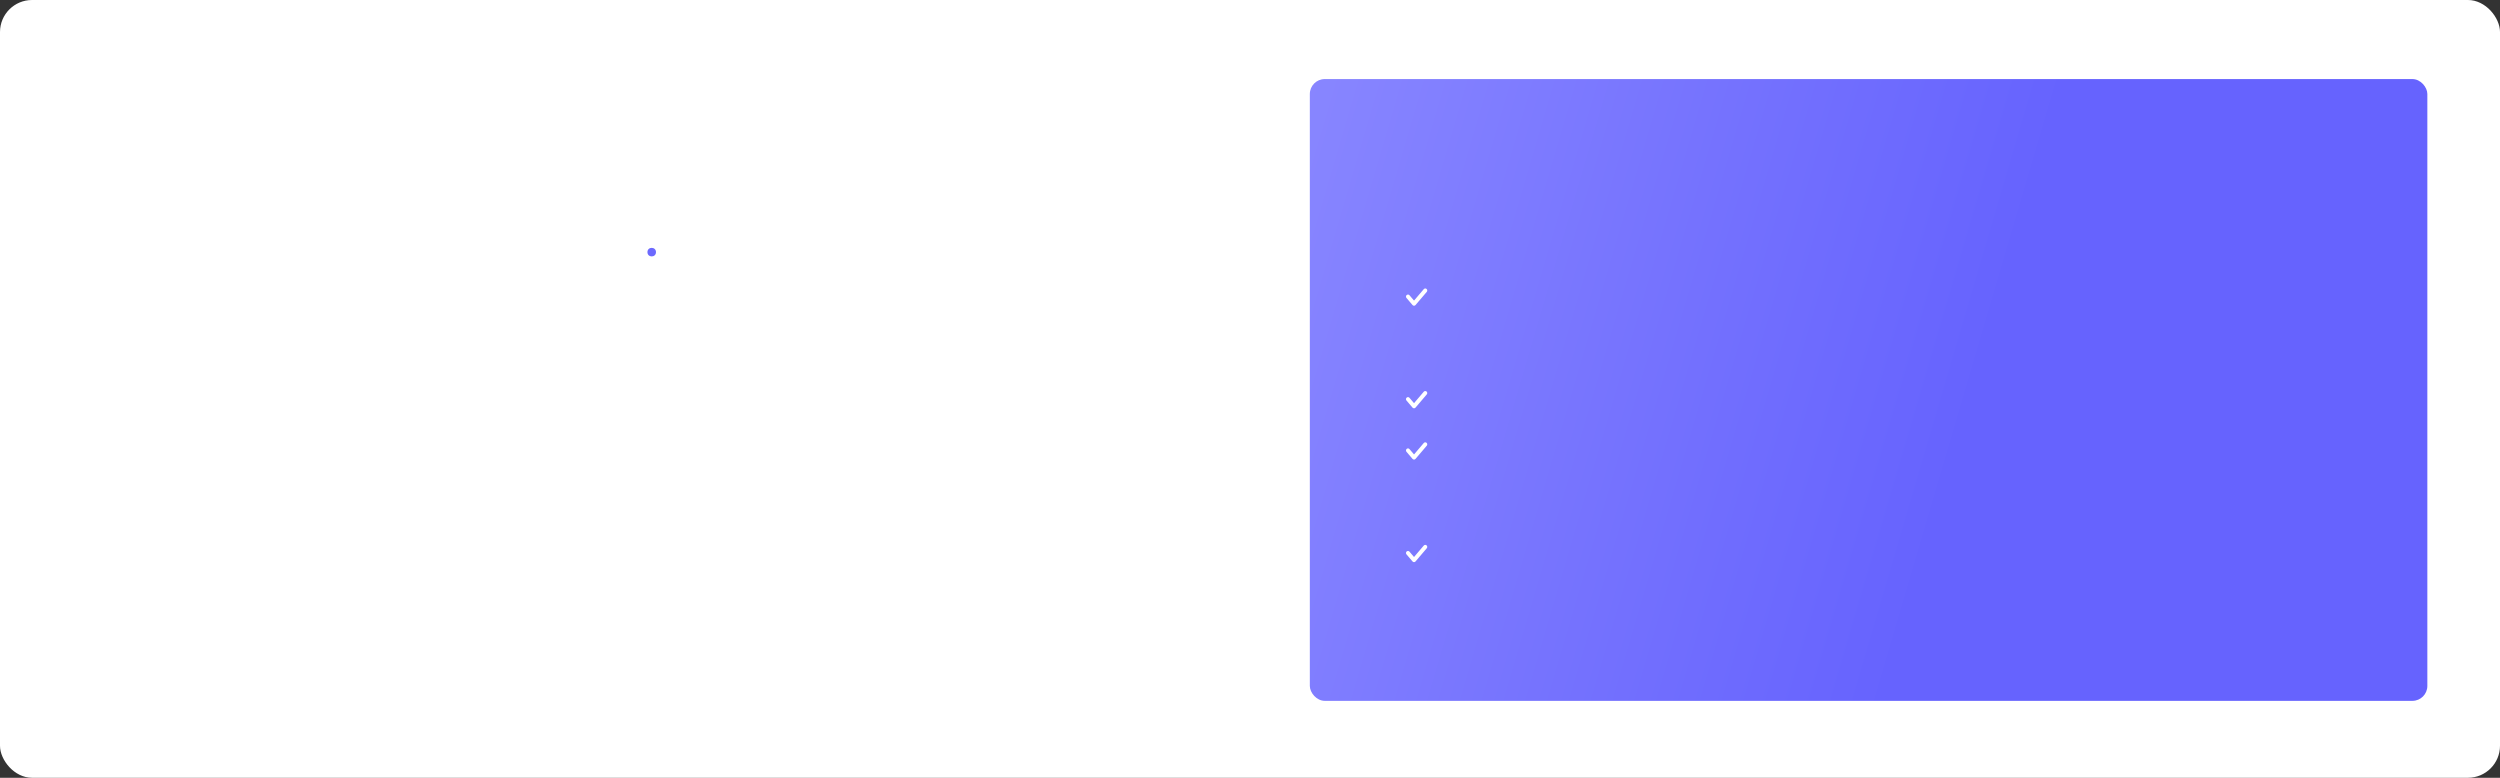
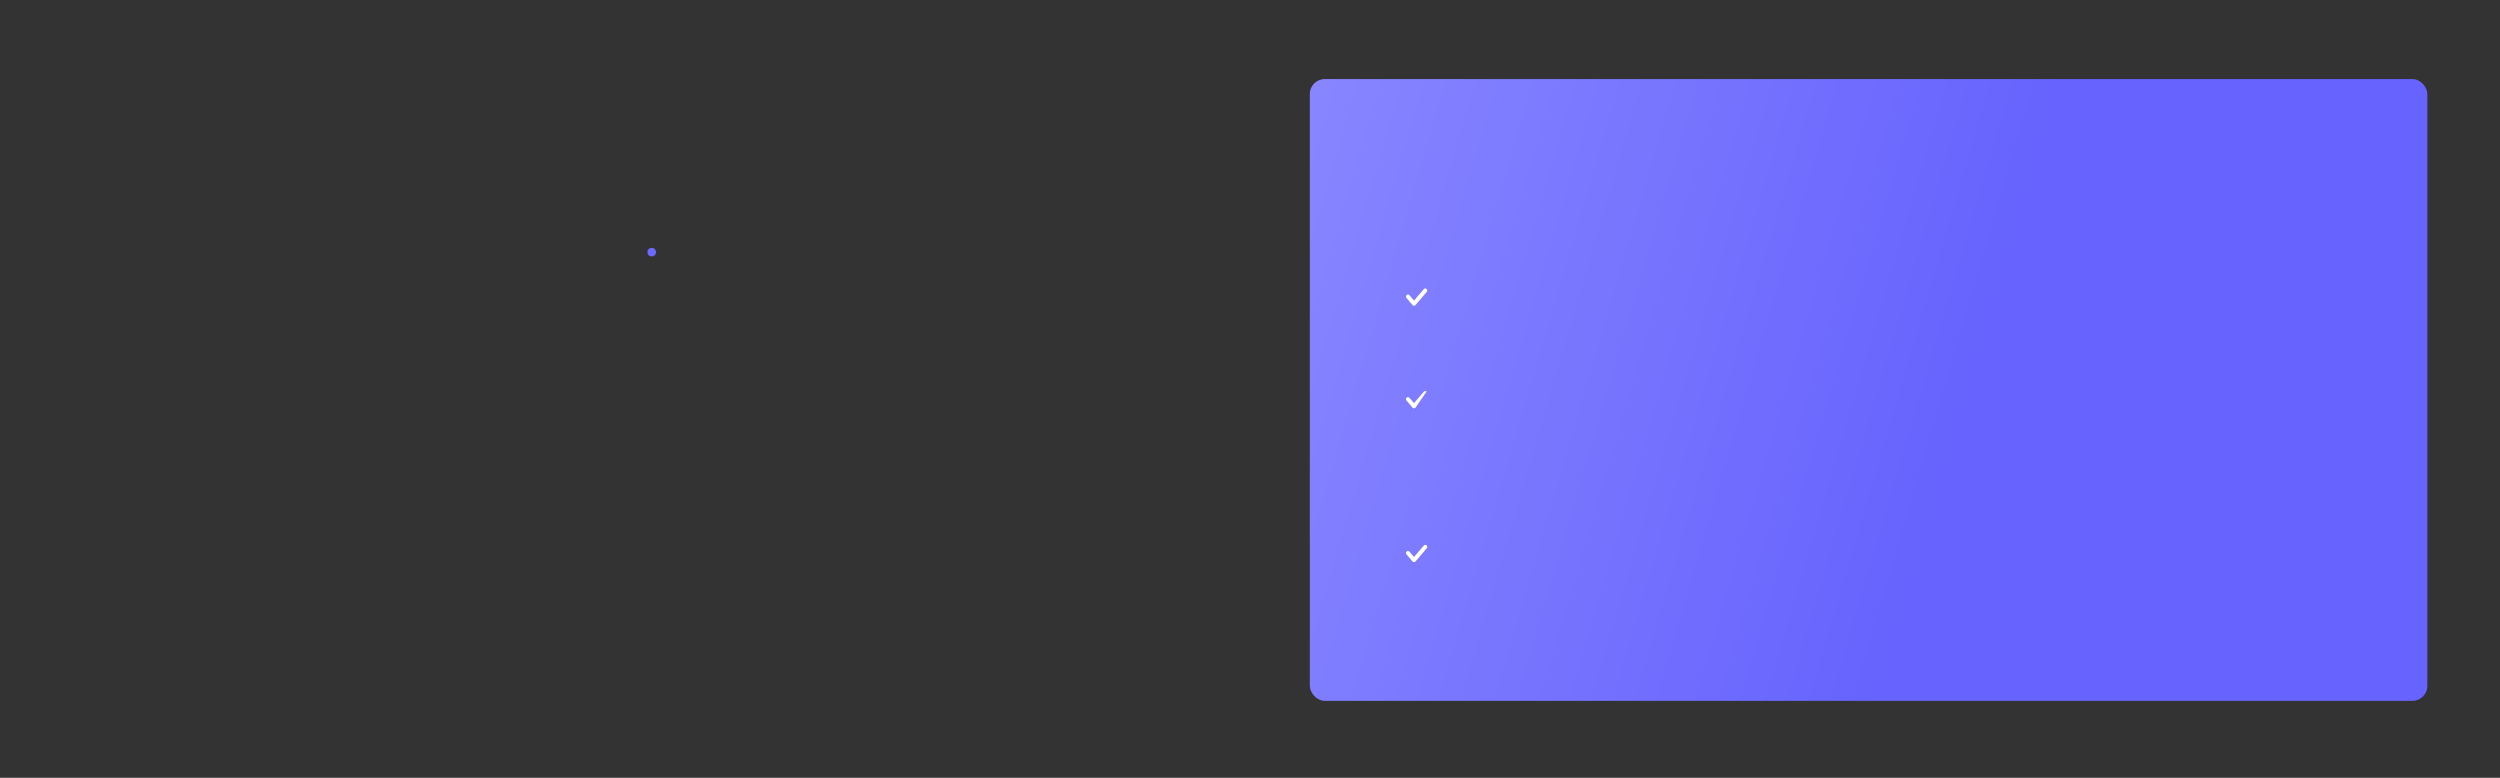
<svg xmlns="http://www.w3.org/2000/svg" width="1170" height="364" viewBox="0 0 1170 364" fill="none">
  <rect x="0" y="0" width="1170" height="364" fill="#333333" stroke="none" />
-   <rect width="1170" height="364" rx="15" fill="white" />
  <rect x="613" y="37" width="523" height="291" rx="6.993" fill="url(#paint0_linear_154_3248)" />
  <circle cx="305" cy="118" r="2" fill="#6C69FE" />
  <path fill-rule="evenodd" clip-rule="evenodd" d="M667.636 135.236C668.024 135.584 668.064 136.189 667.725 136.587L662.467 142.761C662.29 142.969 662.034 143.089 661.764 143.089C661.495 143.089 661.239 142.969 661.062 142.761L658.23 139.437C657.891 139.039 657.931 138.434 658.319 138.086C658.708 137.738 659.297 137.779 659.636 138.177L661.764 140.676L666.319 135.328C666.658 134.929 667.248 134.889 667.636 135.236Z" fill="white" />
-   <path fill-rule="evenodd" clip-rule="evenodd" d="M667.636 183.236C668.024 183.584 668.064 184.189 667.725 184.587L662.467 190.761C662.29 190.969 662.034 191.089 661.764 191.089C661.495 191.089 661.239 190.969 661.062 190.761L658.23 187.437C657.891 187.039 657.931 186.434 658.319 186.086C658.708 185.738 659.297 185.779 659.636 186.177L661.764 188.676L666.319 183.328C666.658 182.929 667.248 182.889 667.636 183.236Z" fill="white" />
-   <path fill-rule="evenodd" clip-rule="evenodd" d="M667.636 207.236C668.024 207.584 668.064 208.189 667.725 208.587L662.467 214.761C662.29 214.969 662.034 215.089 661.764 215.089C661.495 215.089 661.239 214.969 661.062 214.761L658.23 211.437C657.891 211.039 657.931 210.434 658.319 210.086C658.708 209.738 659.297 209.779 659.636 210.177L661.764 212.676L666.319 207.328C666.658 206.929 667.248 206.889 667.636 207.236Z" fill="white" />
+   <path fill-rule="evenodd" clip-rule="evenodd" d="M667.636 183.236L662.467 190.761C662.29 190.969 662.034 191.089 661.764 191.089C661.495 191.089 661.239 190.969 661.062 190.761L658.23 187.437C657.891 187.039 657.931 186.434 658.319 186.086C658.708 185.738 659.297 185.779 659.636 186.177L661.764 188.676L666.319 183.328C666.658 182.929 667.248 182.889 667.636 183.236Z" fill="white" />
  <path fill-rule="evenodd" clip-rule="evenodd" d="M667.636 255.236C668.024 255.584 668.064 256.189 667.725 256.587L662.467 262.761C662.29 262.969 662.034 263.089 661.764 263.089C661.495 263.089 661.239 262.969 661.062 262.761L658.23 259.437C657.891 259.039 657.931 258.434 658.319 258.086C658.708 257.738 659.297 257.779 659.636 258.177L661.764 260.676L666.319 255.328C666.658 254.929 667.248 254.889 667.636 255.236Z" fill="white" />
  <defs>
    <linearGradient id="paint0_linear_154_3248" x1="901.5" y1="261.914" x2="506.974" y2="146.044" gradientUnits="userSpaceOnUse">
      <stop stop-color="#6663FE" />
      <stop offset="1" stop-color="#8F8DFF" />
    </linearGradient>
  </defs>
</svg>